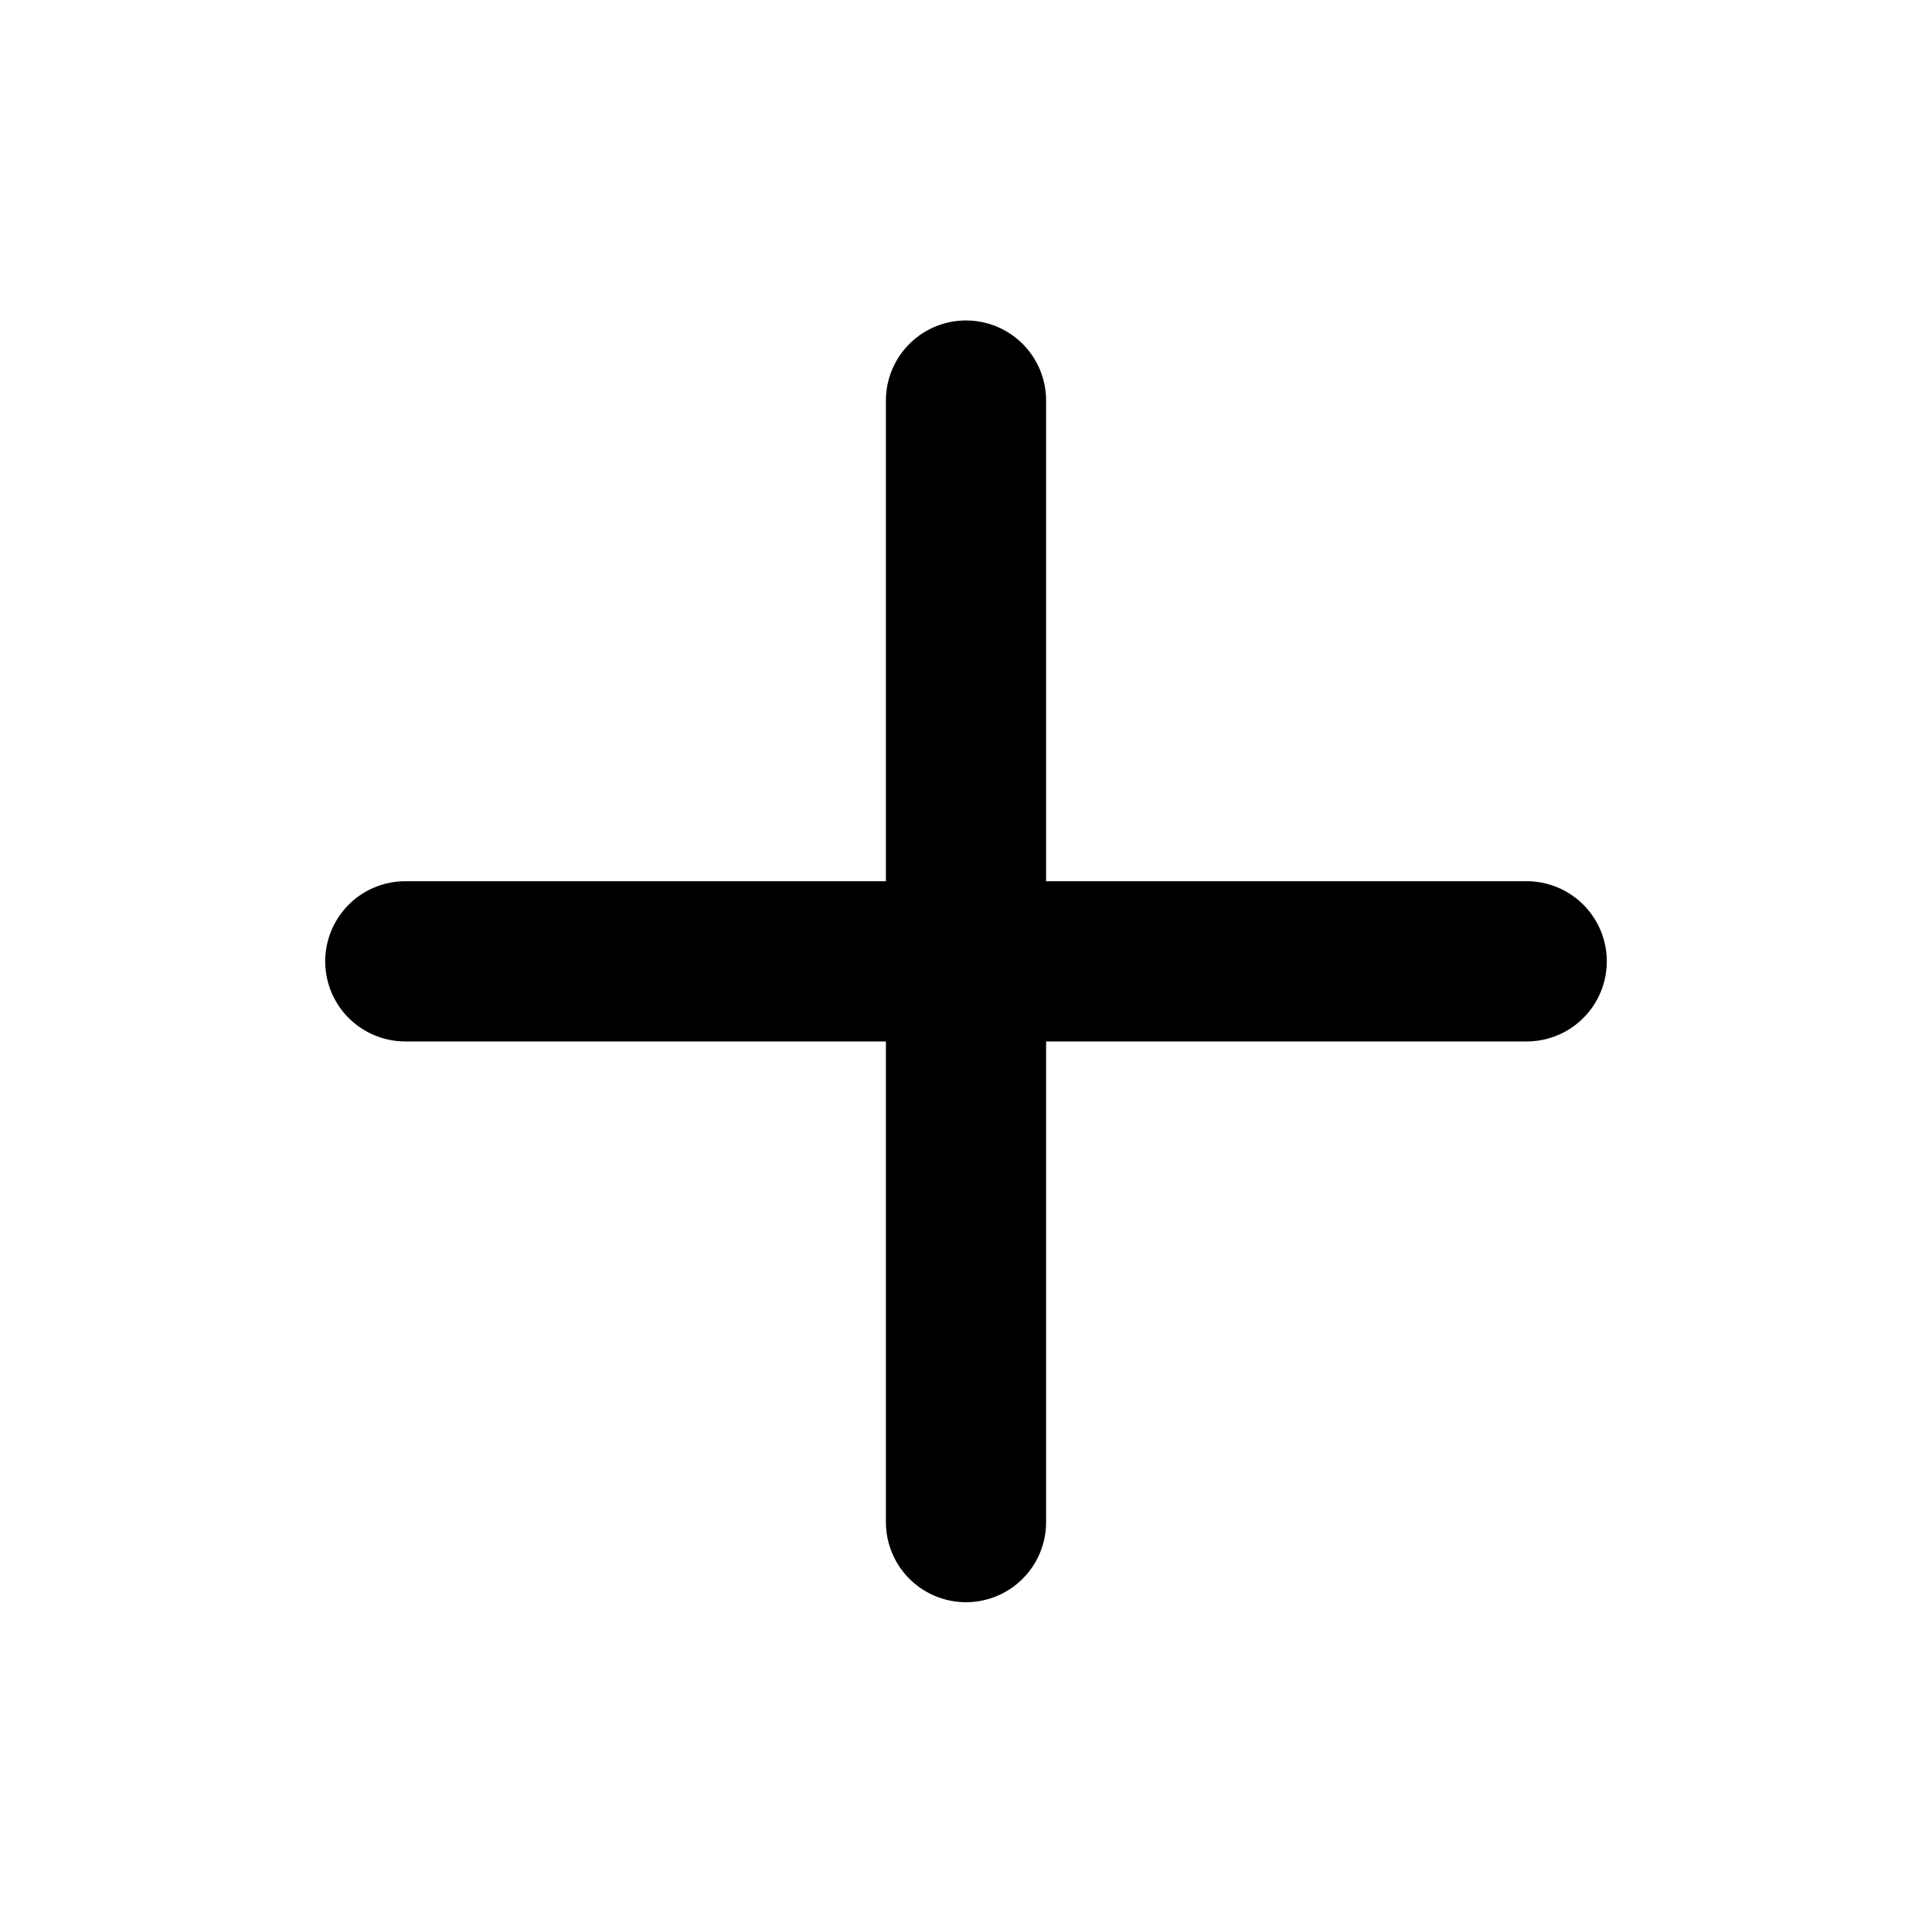
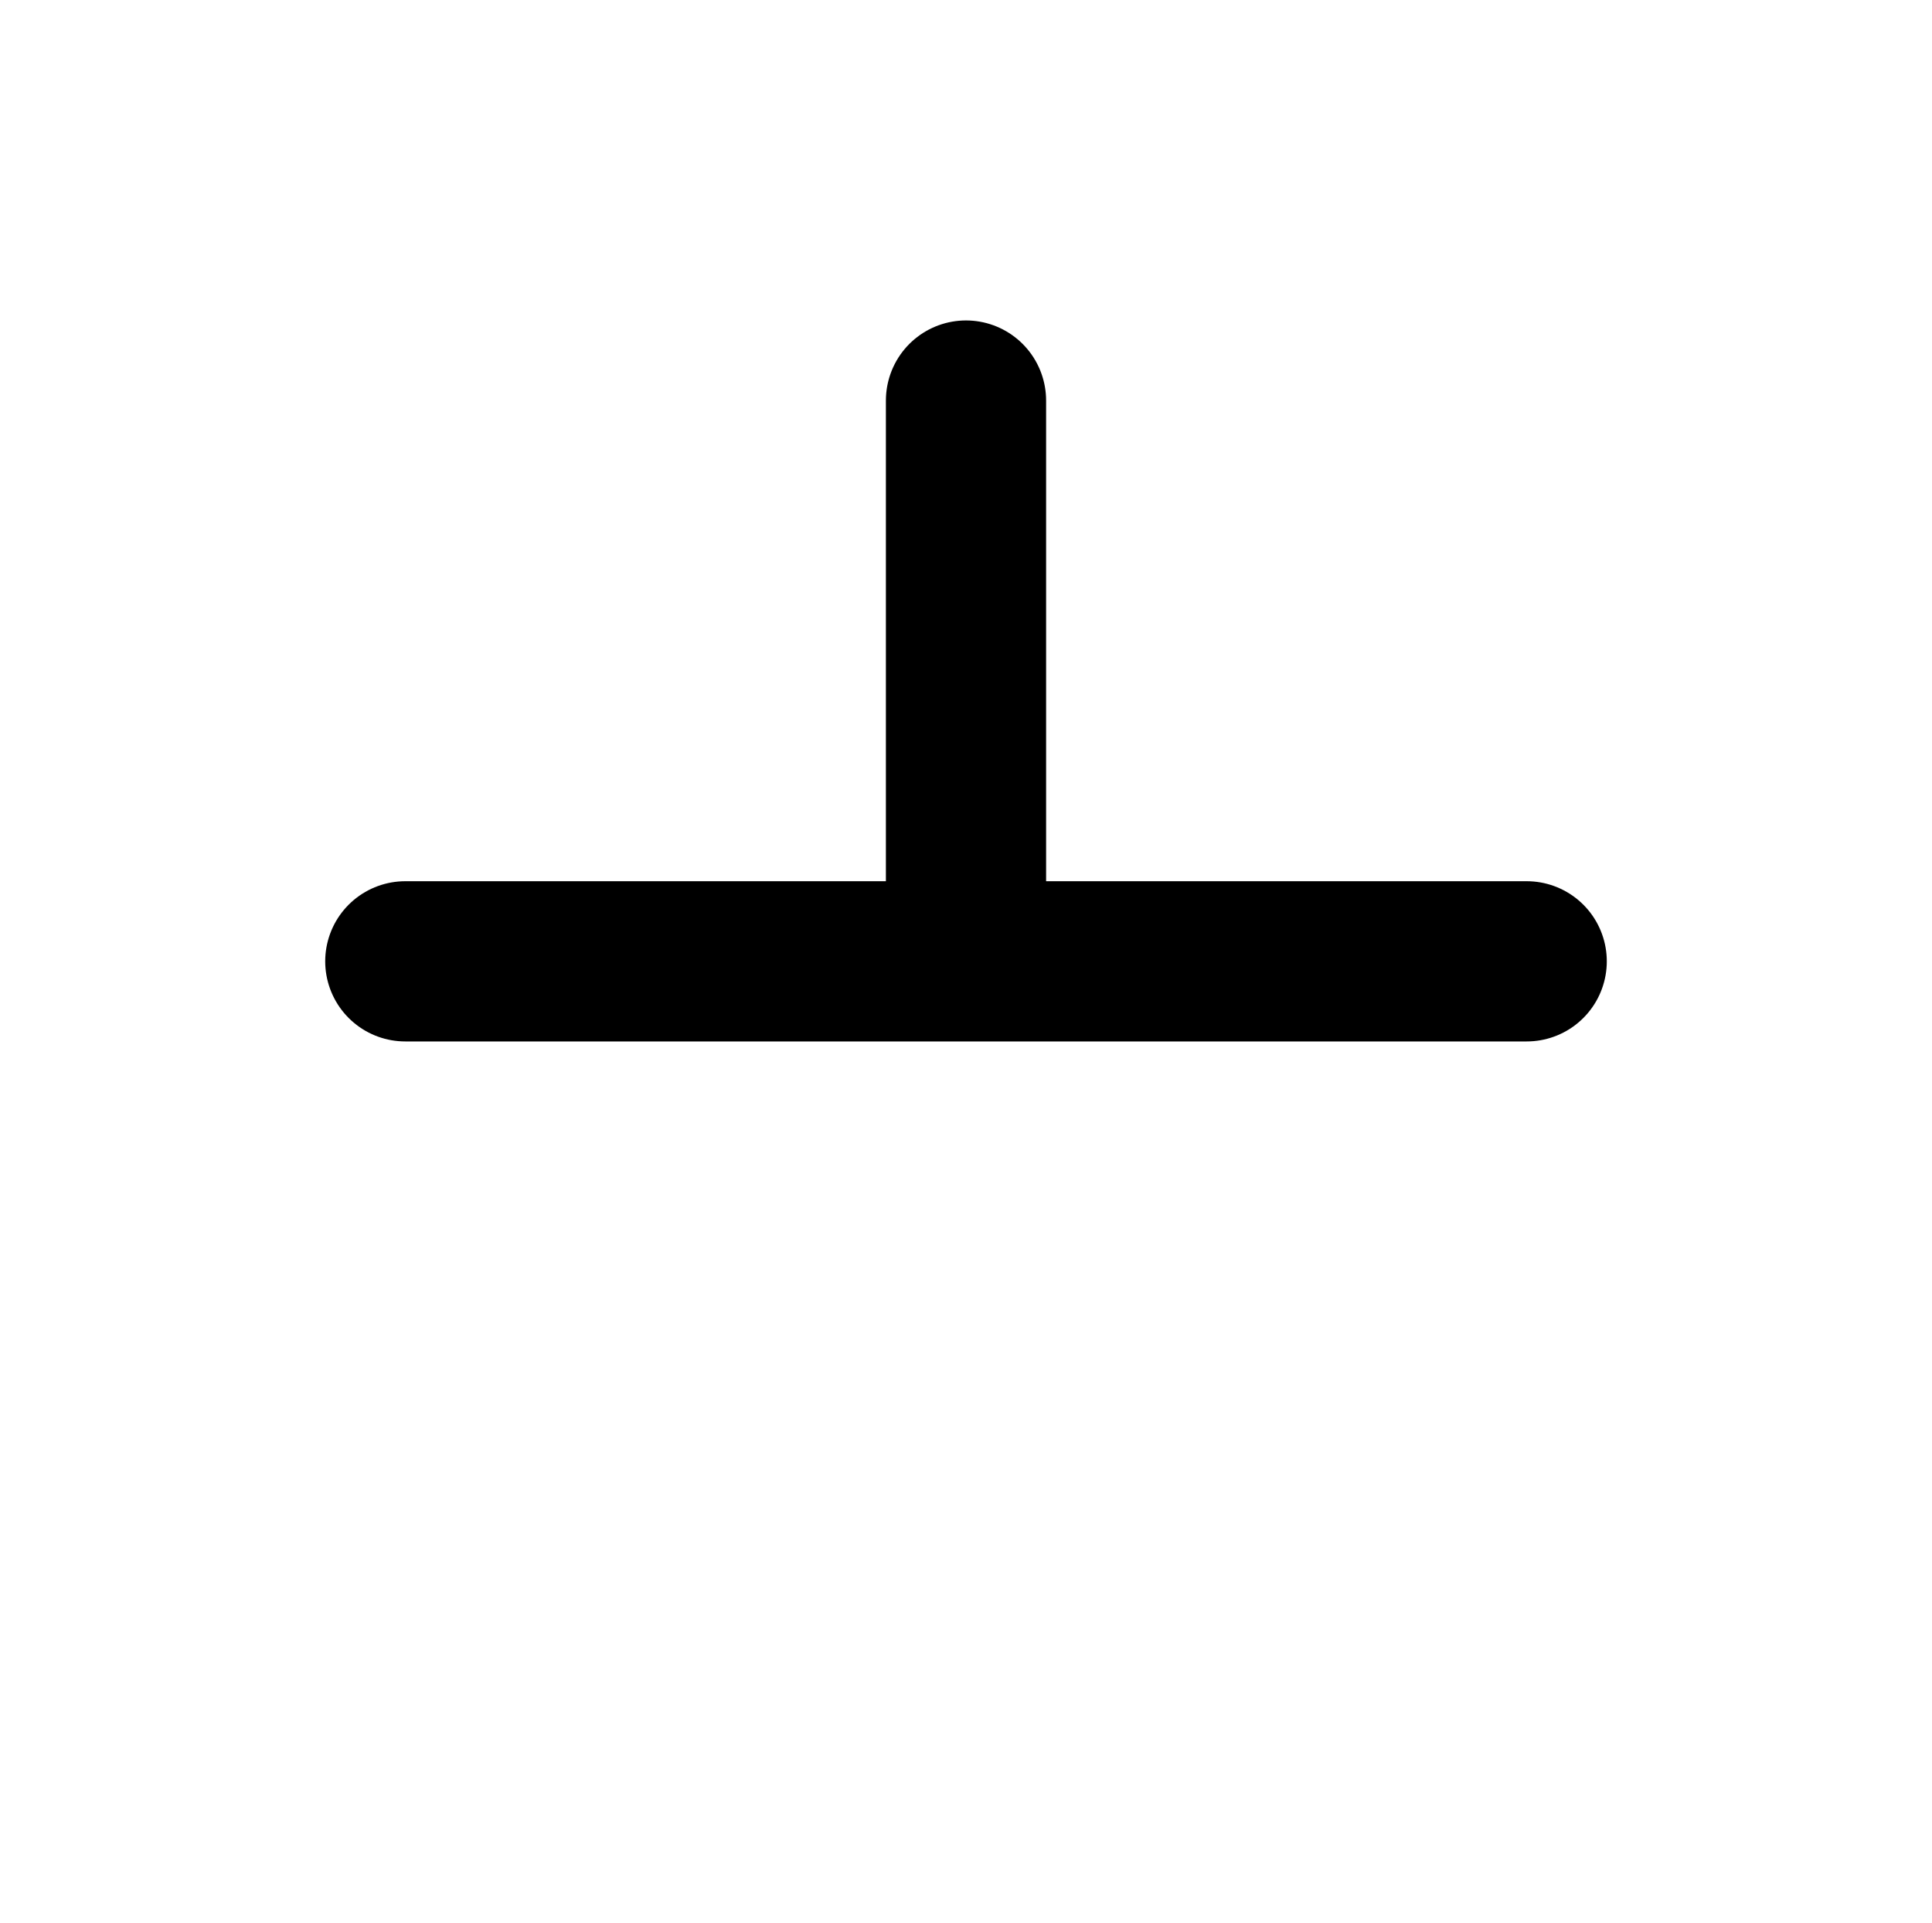
<svg xmlns="http://www.w3.org/2000/svg" width="201" height="200" viewBox="0 0 201 200" fill="none">
-   <path d="M42.167 100H100.5M100.5 100H158.833M100.5 100V41.667M100.5 100V158.333" stroke="black" stroke-width="16.667" stroke-linecap="round" stroke-linejoin="round" />
+   <path d="M42.167 100H100.5M100.5 100H158.833M100.5 100V41.667M100.5 100" stroke="black" stroke-width="16.667" stroke-linecap="round" stroke-linejoin="round" />
</svg>